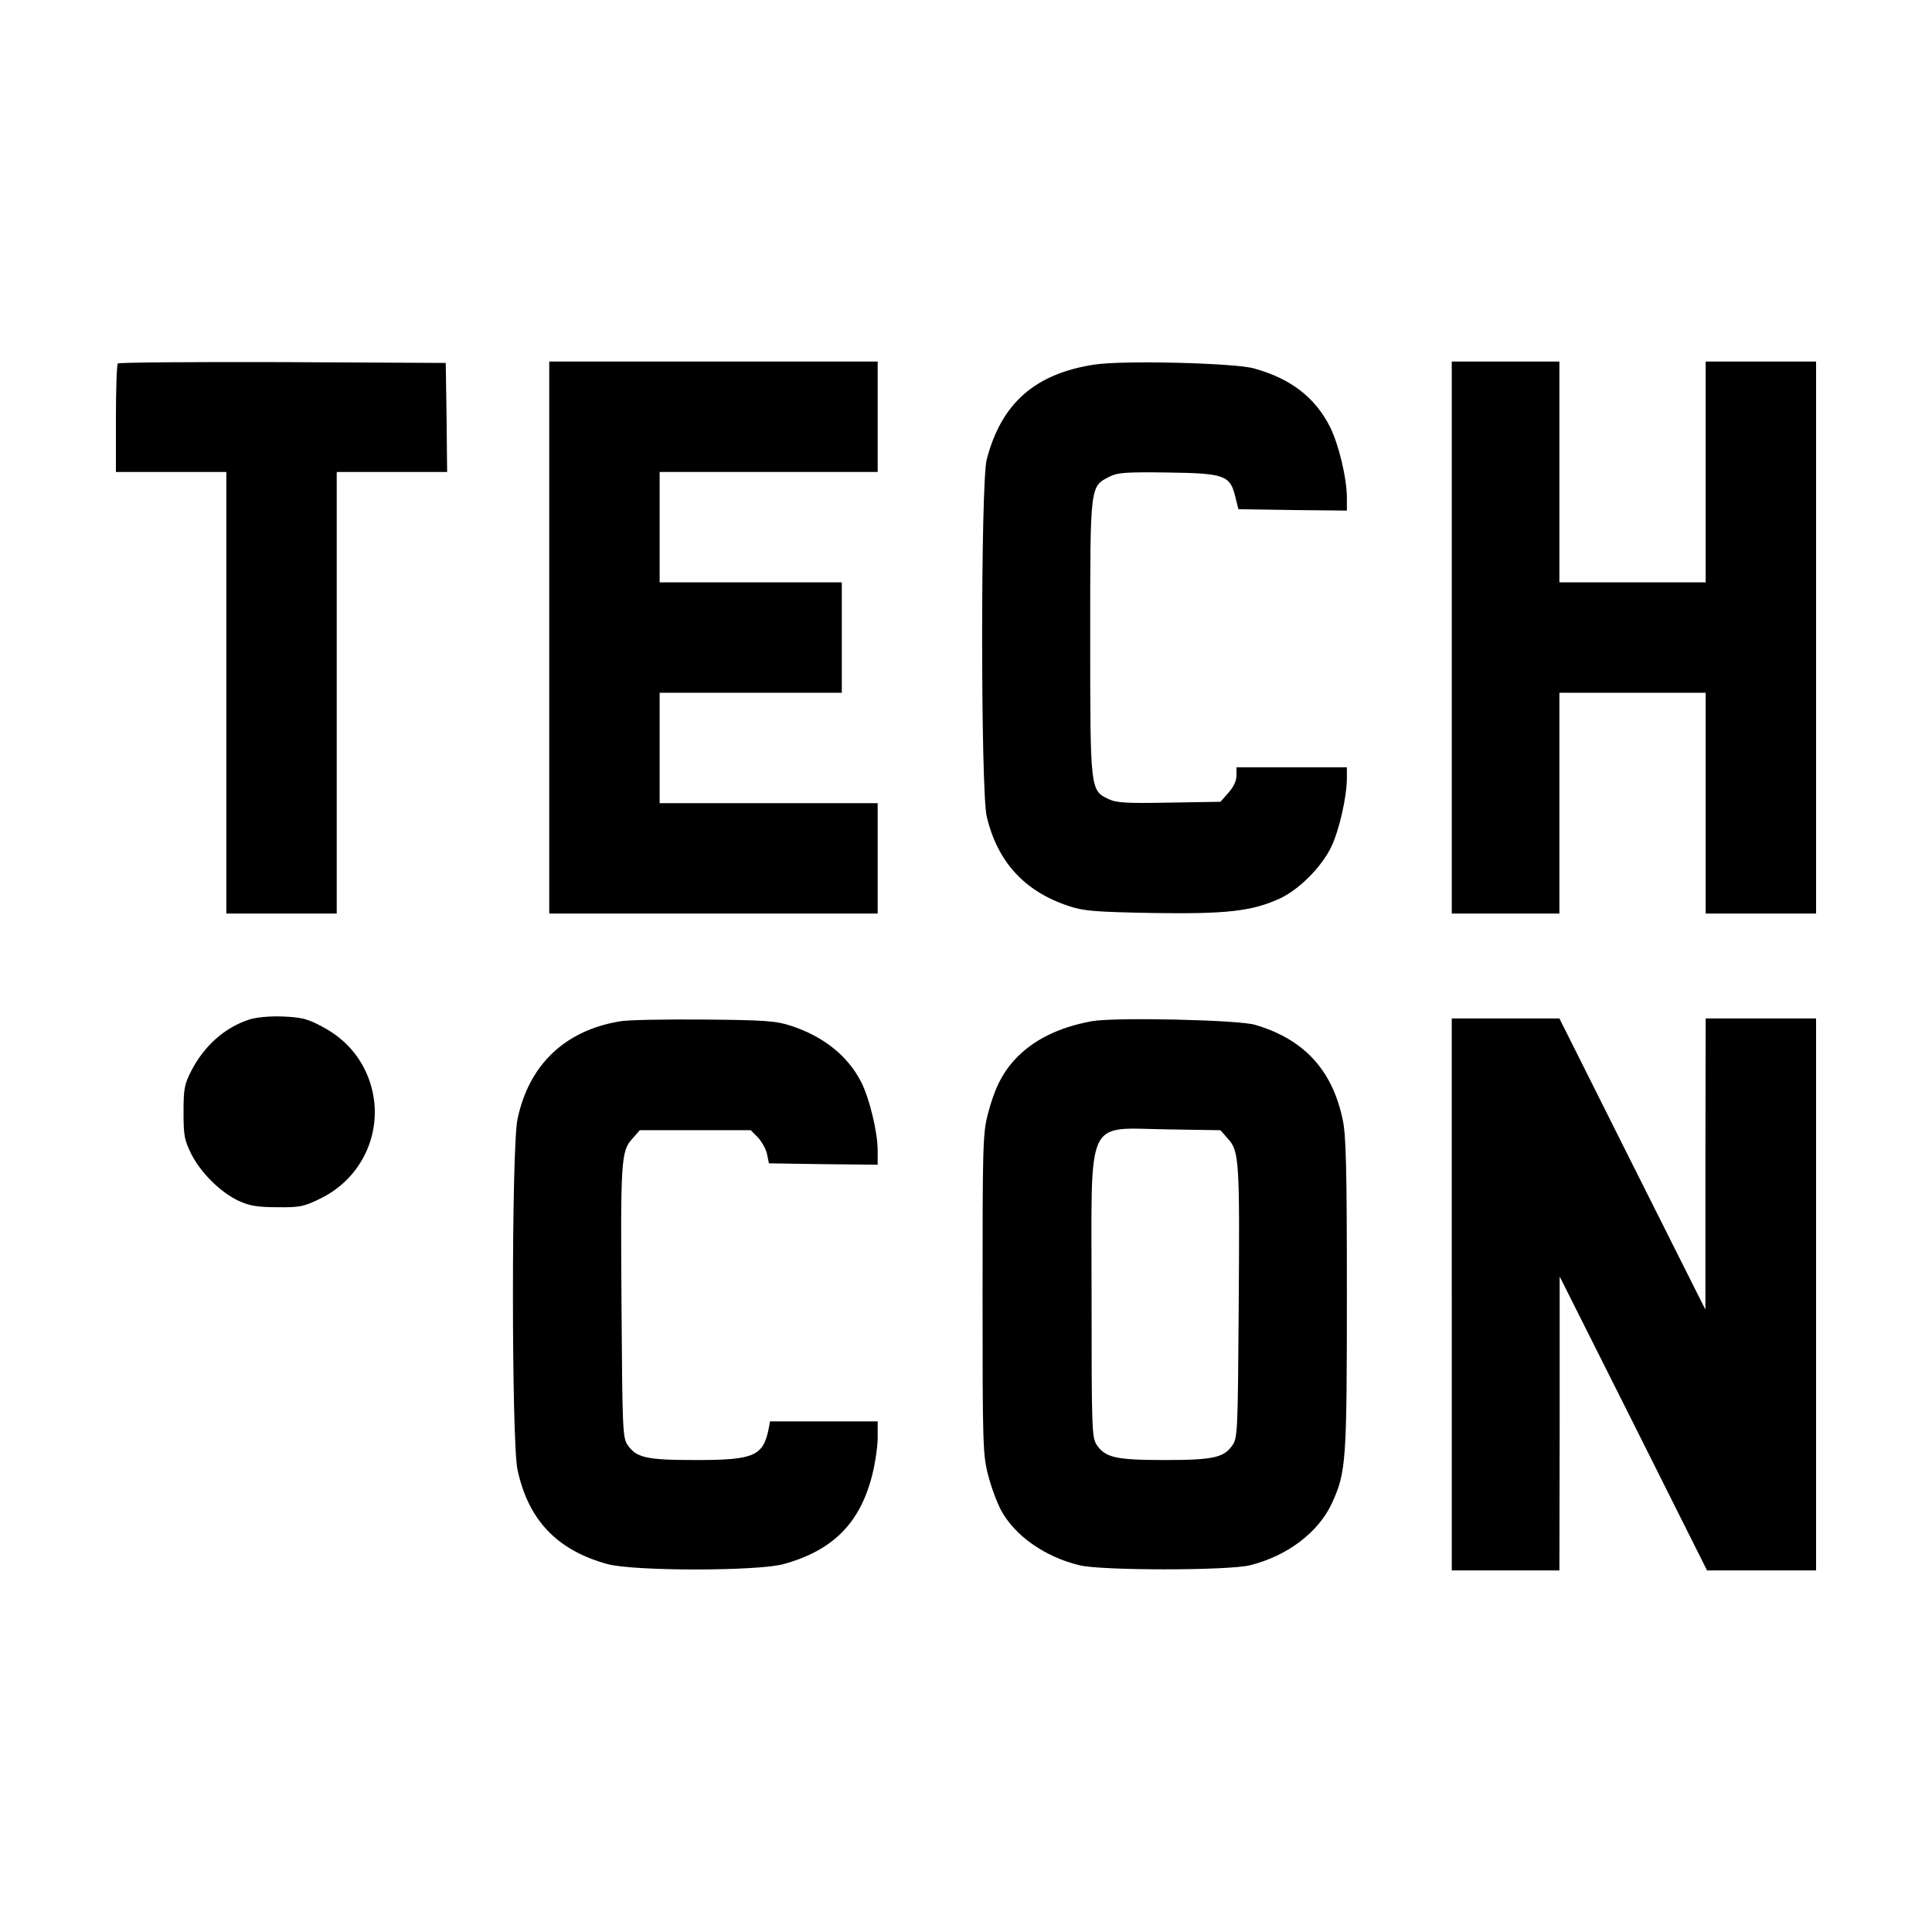
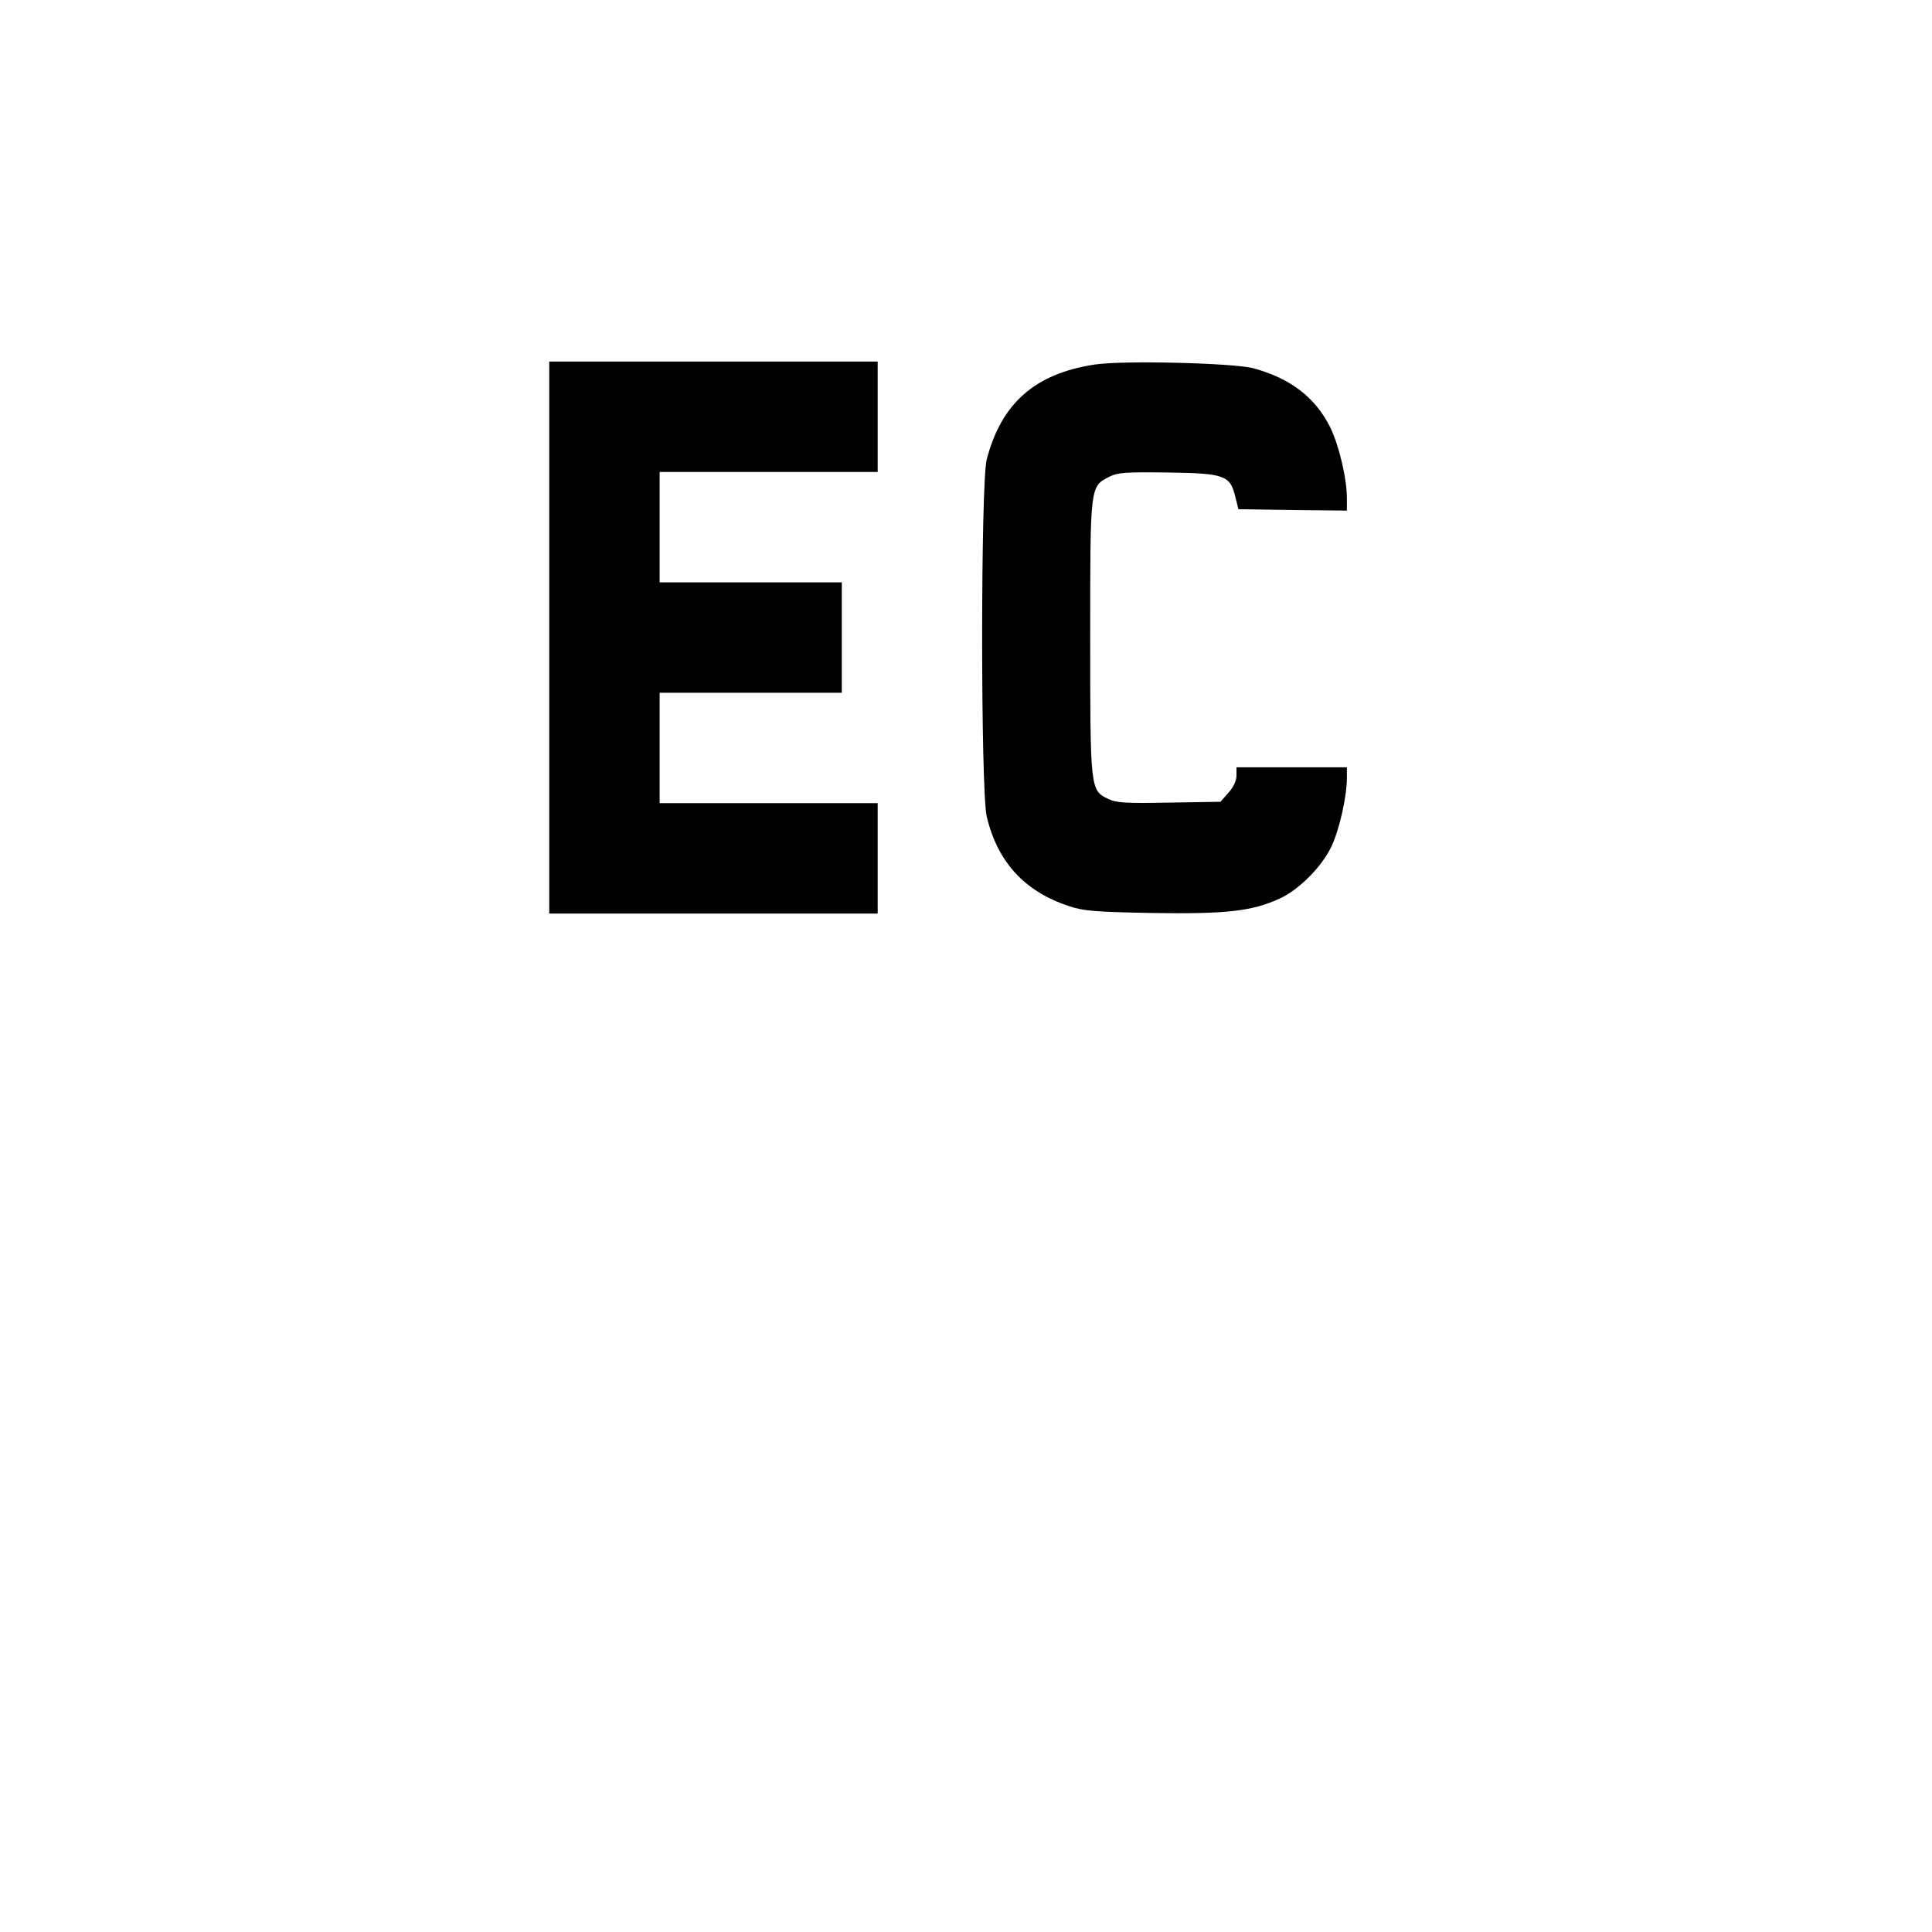
<svg xmlns="http://www.w3.org/2000/svg" version="1.0" width="700pt" height="700pt" viewBox="0 0 700 700" preserveAspectRatio="xMidYMid meet">
  <g transform="translate(0,700) scale(0.1,-0.1)" fill="#000000" stroke="none">
-     <path d="M427 5683 c-4 -3 -7 -93 -7 -200 l0 -193 200 0 200 0 0 -800 0 -800 200 0 200 0 0 800 0 800 200 0 200 0 -2 198 -3 197 -591 3 c-325 1 -594 -1 -597 -5z" />
    <path d="M1990 4690 l0 -1000 595 0 595 0 0 200 0 200 -395 0 -395 0 0 200 0 200 330 0 330 0 0 200 0 200 -330 0 -330 0 0 200 0 200 395 0 395 0 0 200 0 200 -595 0 -595 0 0 -1000z" />
    <path d="M3965 5679 c-215 -33 -337 -140 -390 -344 -22 -86 -22 -1198 0 -1293 39 -165 137 -272 298 -325 54 -18 95 -21 303 -25 266 -4 359 6 460 52 70 32 153 115 188 189 29 61 56 182 56 248 l0 39 -200 0 -200 0 0 -30 c0 -19 -11 -42 -29 -62 l-29 -33 -186 -3 c-156 -3 -191 -1 -220 13 -66 31 -66 35 -66 588 0 551 -1 544 70 580 30 15 58 17 212 15 206 -3 225 -10 244 -89 l11 -44 196 -3 197 -2 0 45 c0 72 -29 193 -61 258 -54 107 -142 175 -275 212 -69 20 -478 30 -579 14z" />
-     <path d="M5260 4690 l0 -1000 195 0 195 0 0 400 0 400 265 0 265 0 0 -400 0 -400 200 0 200 0 0 1000 0 1000 -200 0 -200 0 0 -400 0 -400 -265 0 -265 0 0 400 0 400 -195 0 -195 0 0 -1000z" />
-     <path d="M903 3306 c-89 -29 -163 -95 -210 -186 -25 -49 -28 -65 -28 -150 0 -85 3 -101 29 -153 35 -68 107 -139 173 -169 38 -17 68 -22 138 -22 82 -1 96 2 157 32 171 84 243 285 164 458 -33 71 -85 125 -158 164 -54 29 -75 34 -143 37 -49 2 -96 -3 -122 -11z" />
-     <path d="M2243 3299 c-198 -34 -327 -158 -368 -354 -22 -103 -22 -1167 0 -1270 39 -182 143 -292 326 -342 94 -26 544 -26 638 0 178 49 277 148 321 322 11 43 20 104 20 137 l0 58 -195 0 -195 0 -5 -27 c-20 -99 -54 -113 -263 -113 -180 0 -217 8 -249 56 -17 26 -18 63 -21 489 -4 536 -2 574 38 618 l28 32 201 0 201 0 26 -26 c14 -15 29 -42 33 -60 l7 -34 197 -3 197 -2 0 53 c0 64 -30 189 -60 247 -48 94 -135 164 -253 203 -55 18 -91 21 -317 23 -140 1 -278 -1 -307 -7z" />
-     <path d="M3956 3300 c-121 -22 -215 -69 -280 -140 -47 -52 -73 -106 -97 -197 -18 -71 -19 -115 -19 -653 0 -542 1 -581 20 -654 11 -43 32 -100 47 -128 50 -92 157 -168 283 -199 77 -20 543 -20 620 0 135 34 247 119 296 225 51 112 54 146 54 756 0 455 -3 578 -15 633 -38 181 -141 292 -318 344 -61 18 -508 28 -591 13z m494 -427 c40 -44 42 -82 38 -618 -3 -426 -4 -463 -21 -489 -31 -47 -69 -56 -247 -56 -178 0 -216 9 -247 56 -17 26 -18 61 -18 545 0 656 -26 601 278 597 l189 -3 28 -32z" />
-     <path d="M5260 2310 l0 -1000 195 0 195 0 1 533 0 532 267 -532 267 -533 197 0 198 0 0 1000 0 1000 -200 0 -200 0 -1 -527 0 -528 -265 528 -264 527 -195 0 -195 0 0 -1000z" />
+     <path d="M5260 4690 z" />
  </g>
</svg>